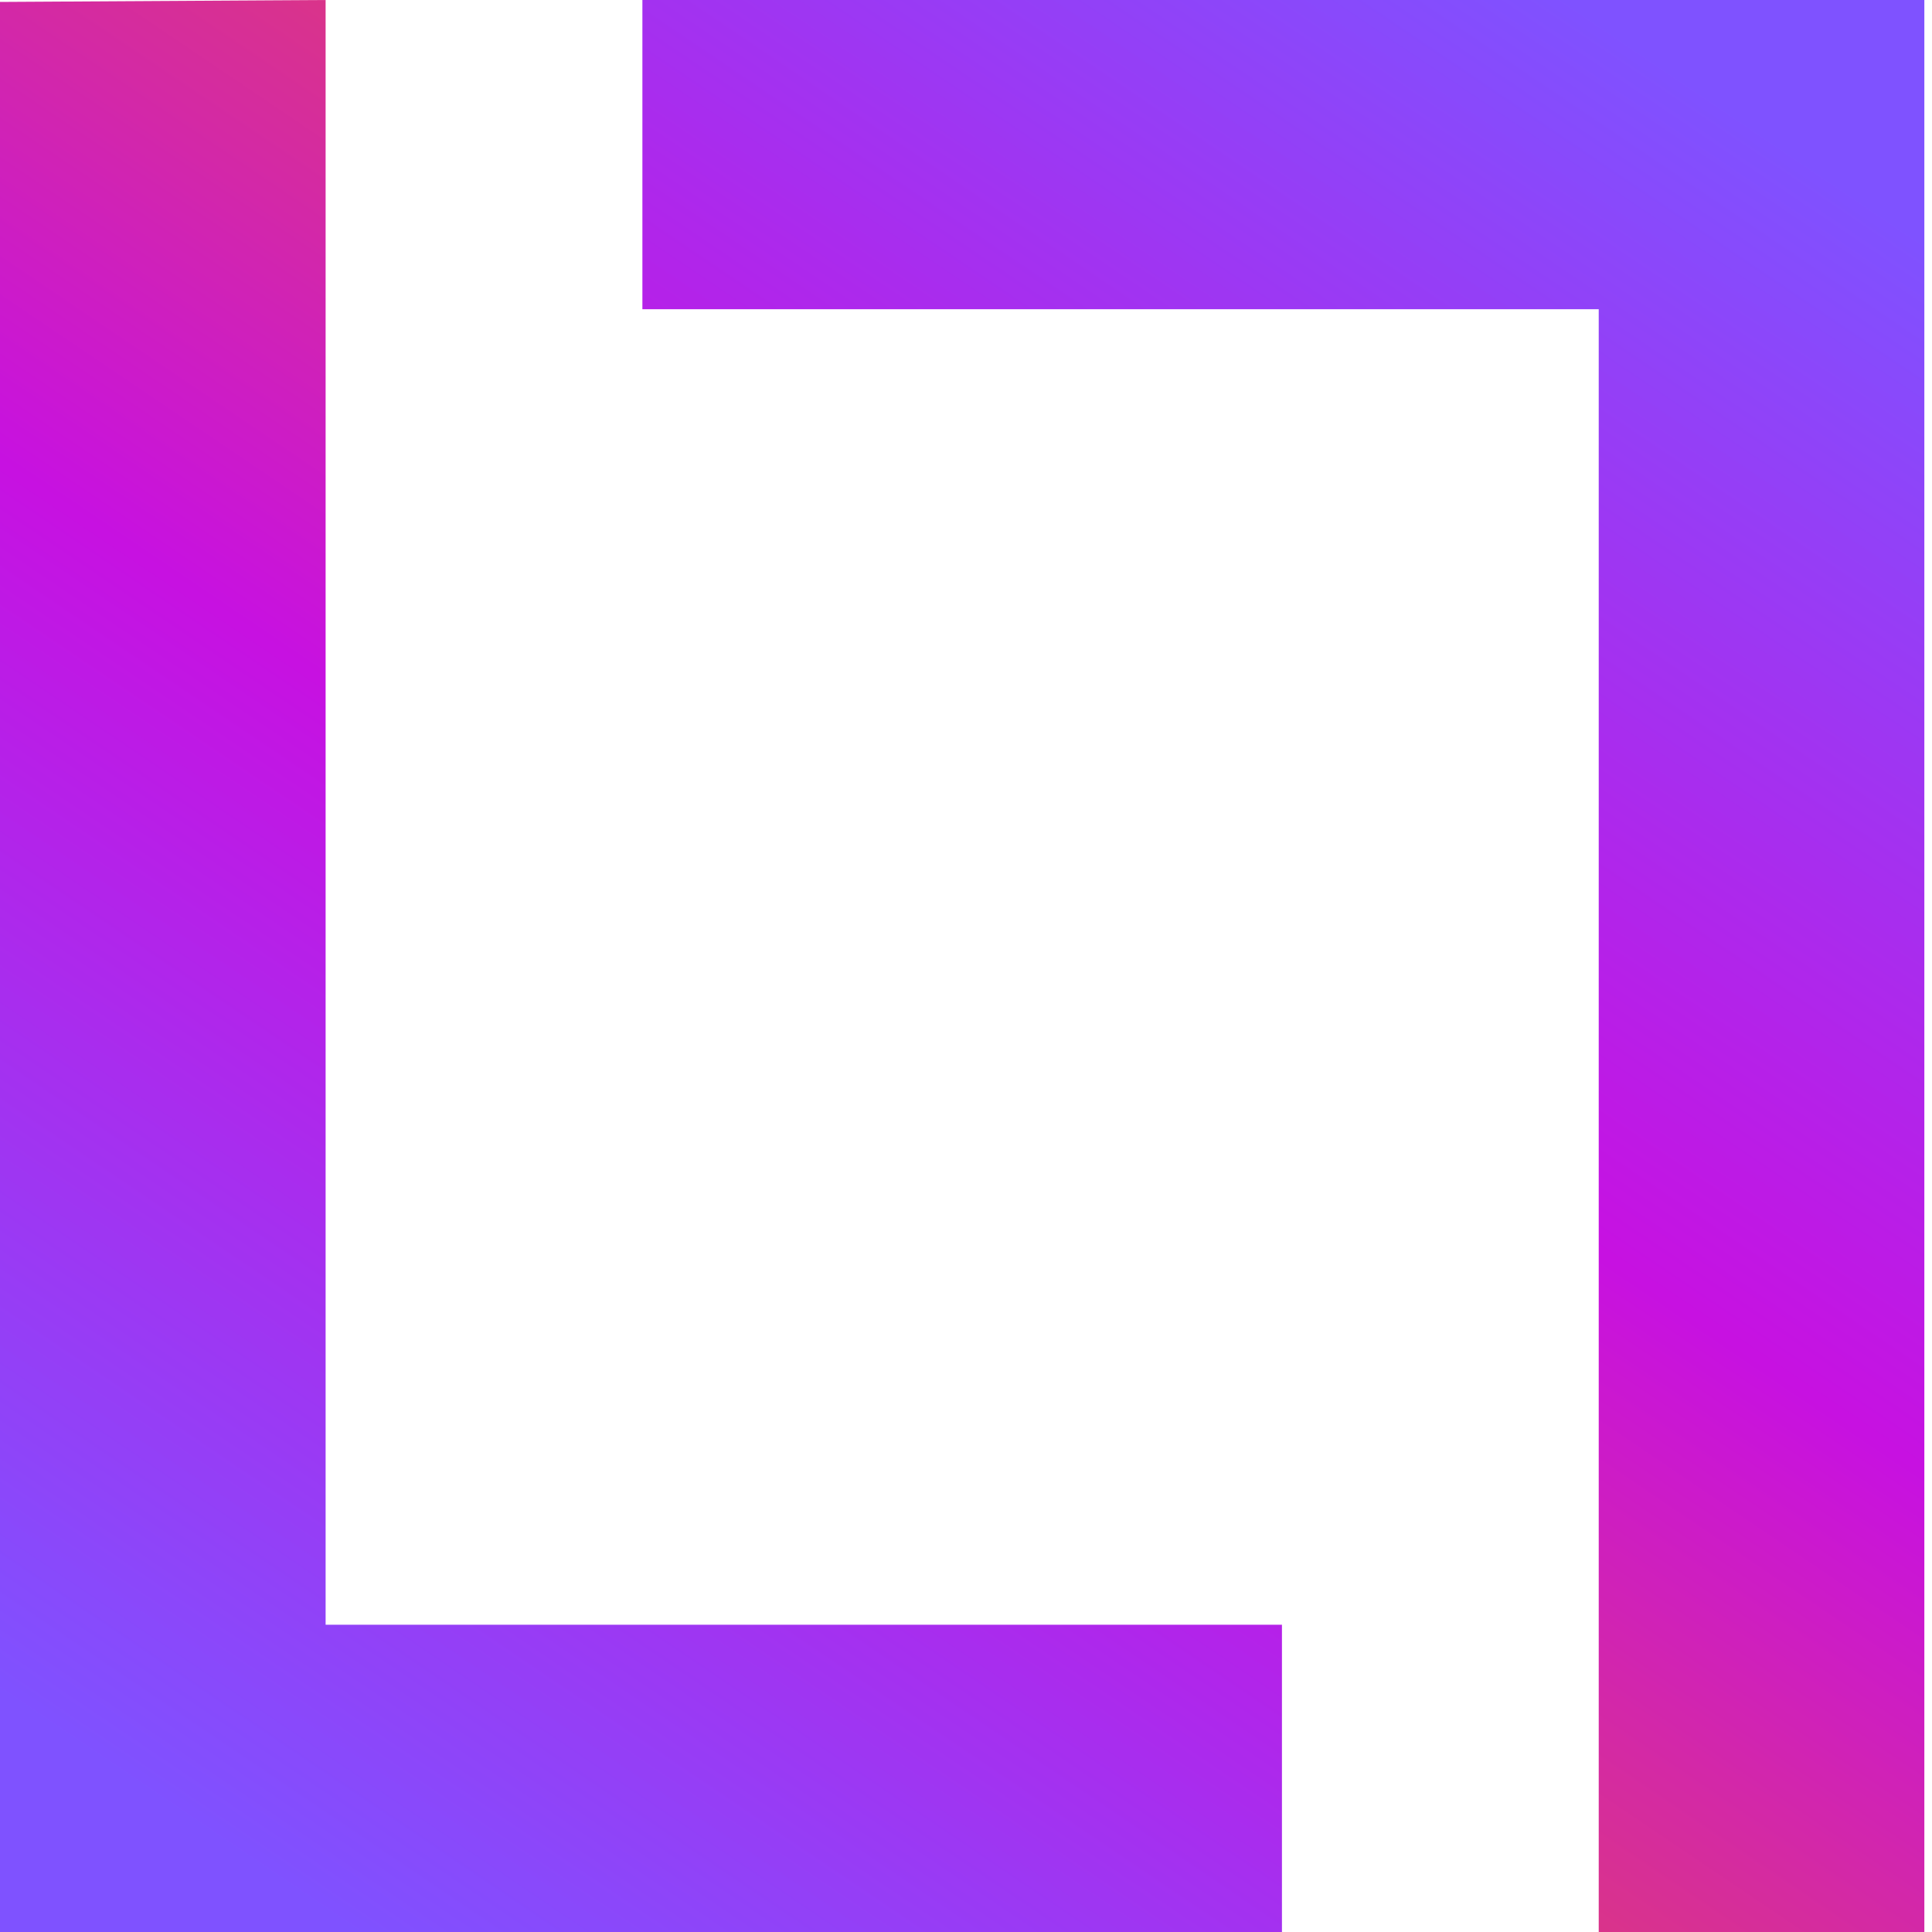
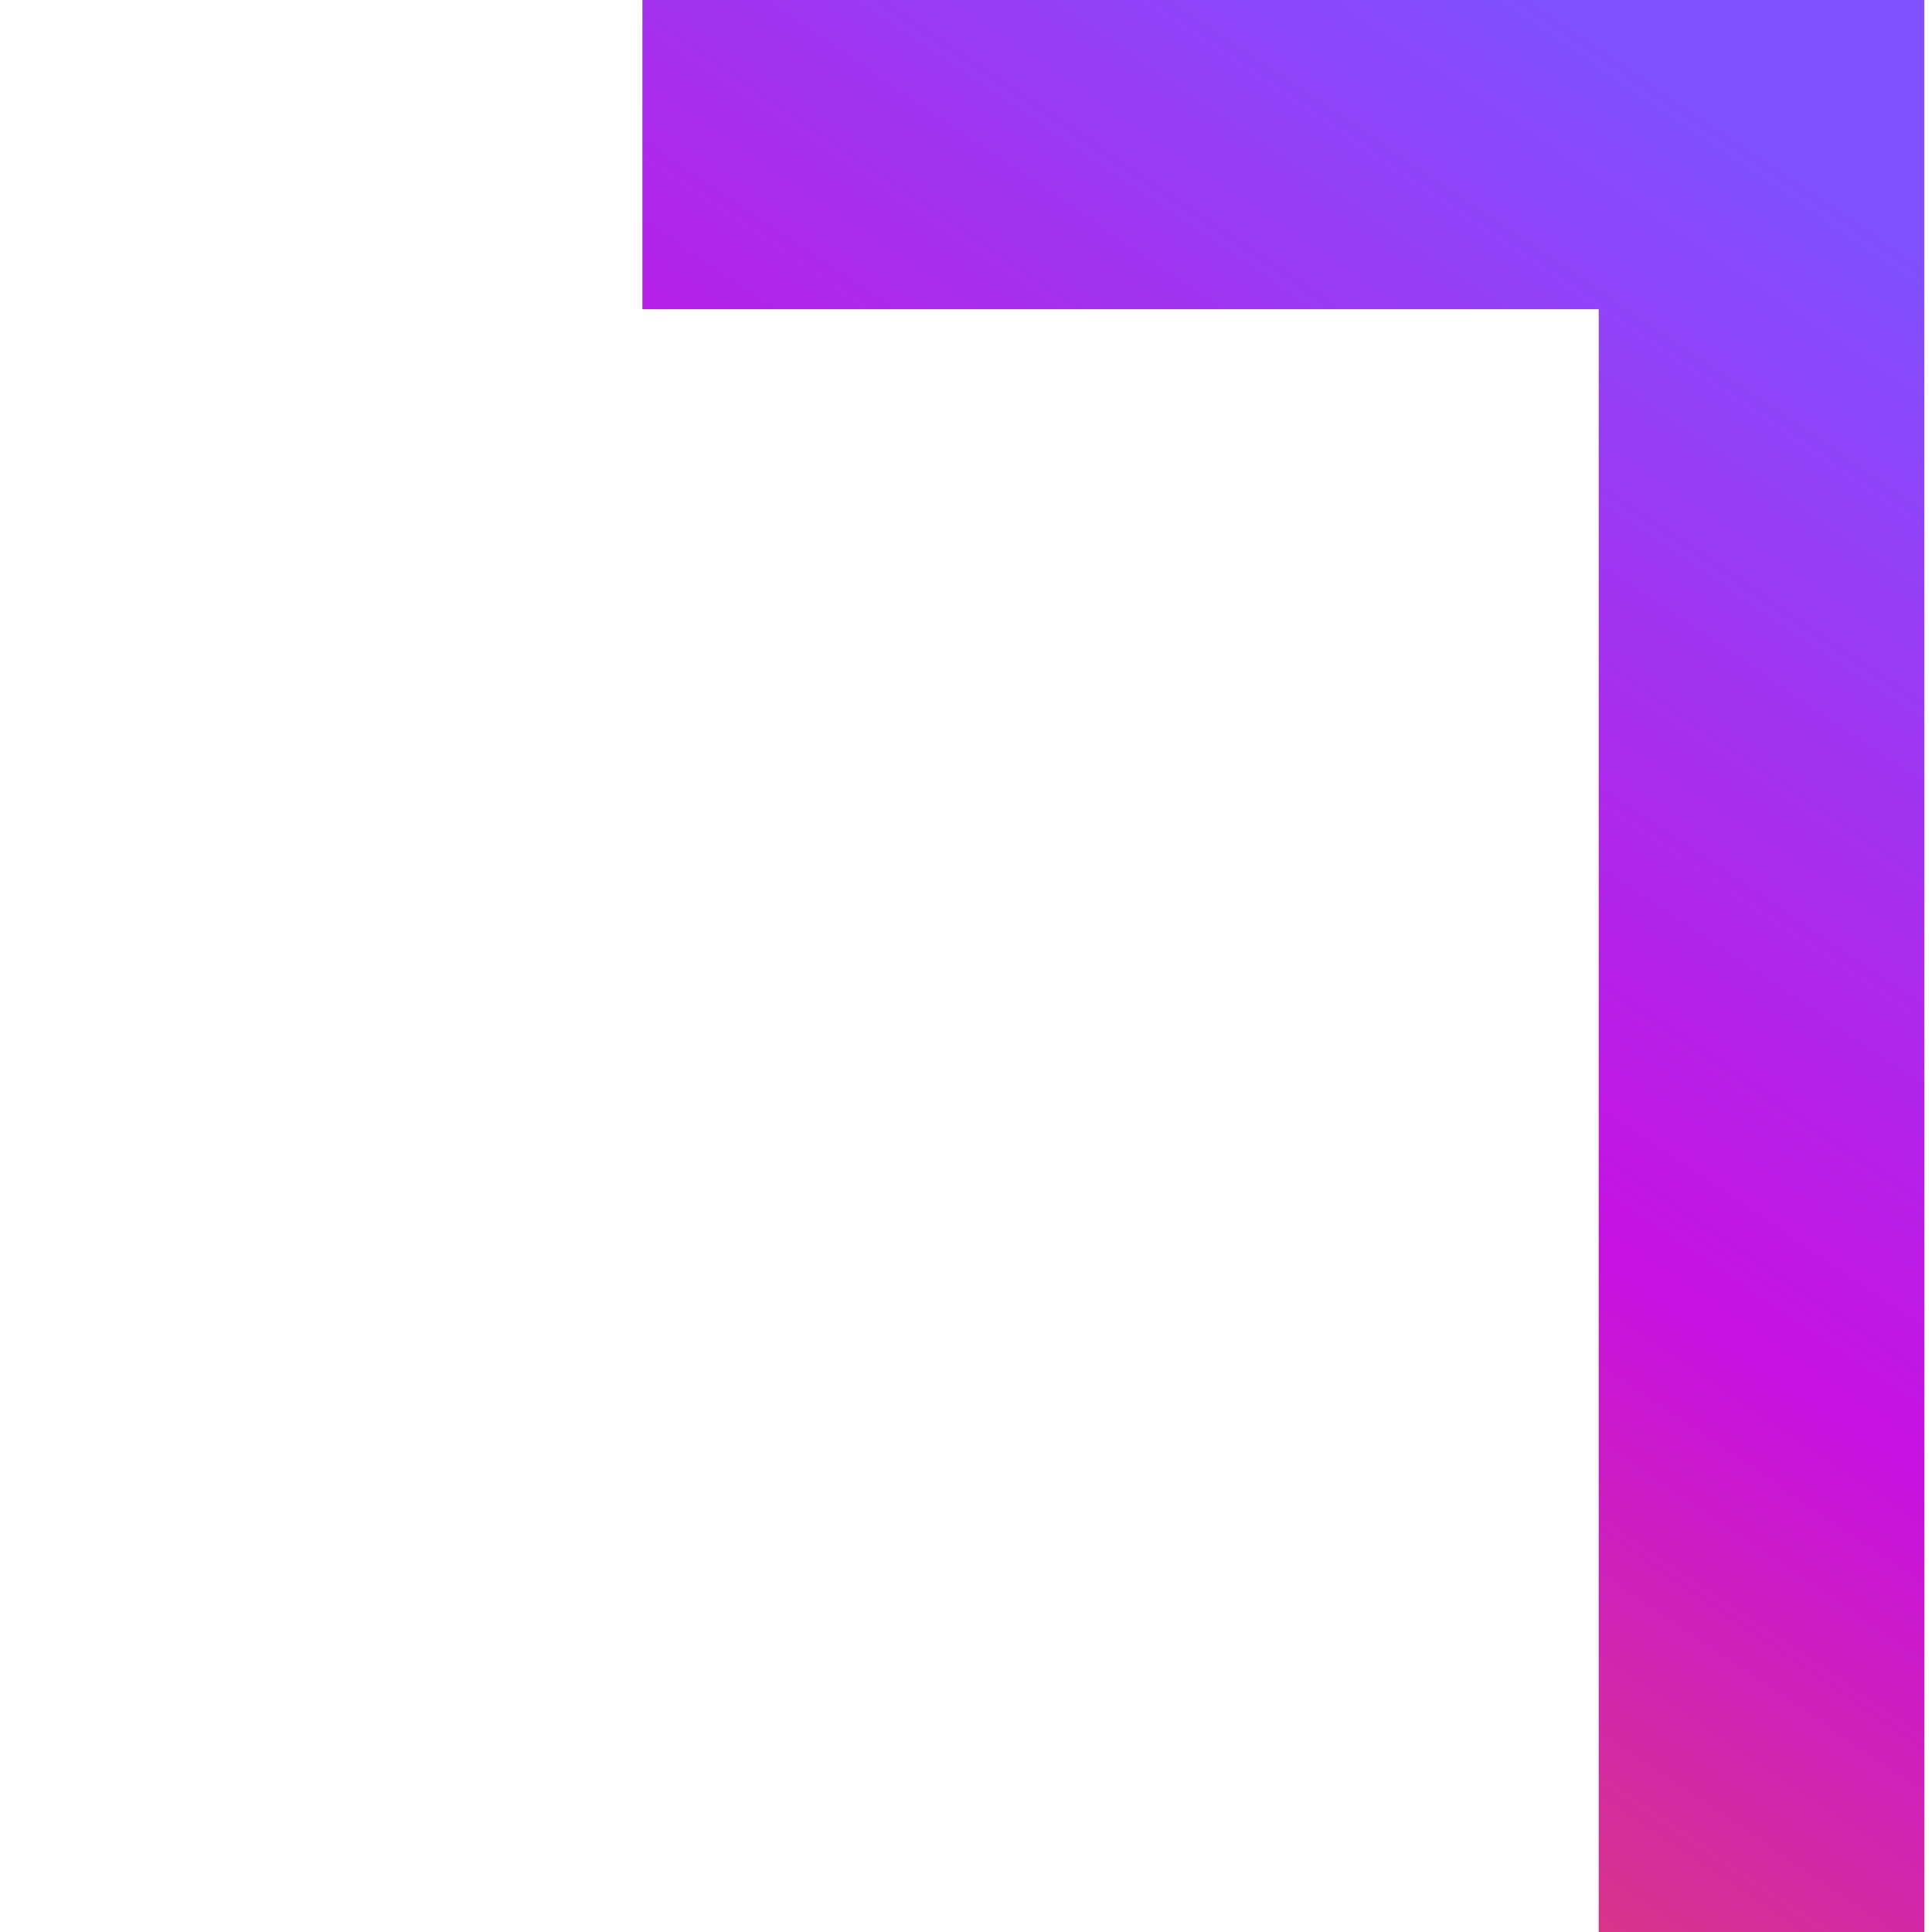
<svg xmlns="http://www.w3.org/2000/svg" width="400px" height="400px" viewBox="0 0 400 400" version="1.1">
  <title>Slice</title>
  <defs>
    <linearGradient x1="71.966%" y1="-0.011%" x2="28.034%" y2="100.01%" id="linearGradient-1">
      <stop stop-color="#E44857" offset="0.344%" />
      <stop stop-color="#C711E1" offset="46.89%" />
      <stop stop-color="#7F52FF" offset="100%" />
    </linearGradient>
  </defs>
  <g id="Page-1" stroke="none" stroke-width="1" fill="none" fill-rule="evenodd">
-     <polygon id="Path" fill="url(#linearGradient-1)" fill-rule="nonzero" points="265.414 400.4 8.52651283e-14 400.4 8.52651283e-14 0.4 67.415 0 67.415 336.382 265.414 336.382" />
    <polygon id="Path" fill="url(#linearGradient-1)" fill-rule="nonzero" transform="translate(265.707, 200.2) scale(-1, -1) translate(-265.707, -200.2) " points="398.414 400.4 133 400.4 133 0.4 200.415 0 200.415 336.382 398.414 336.382" />
  </g>
</svg>